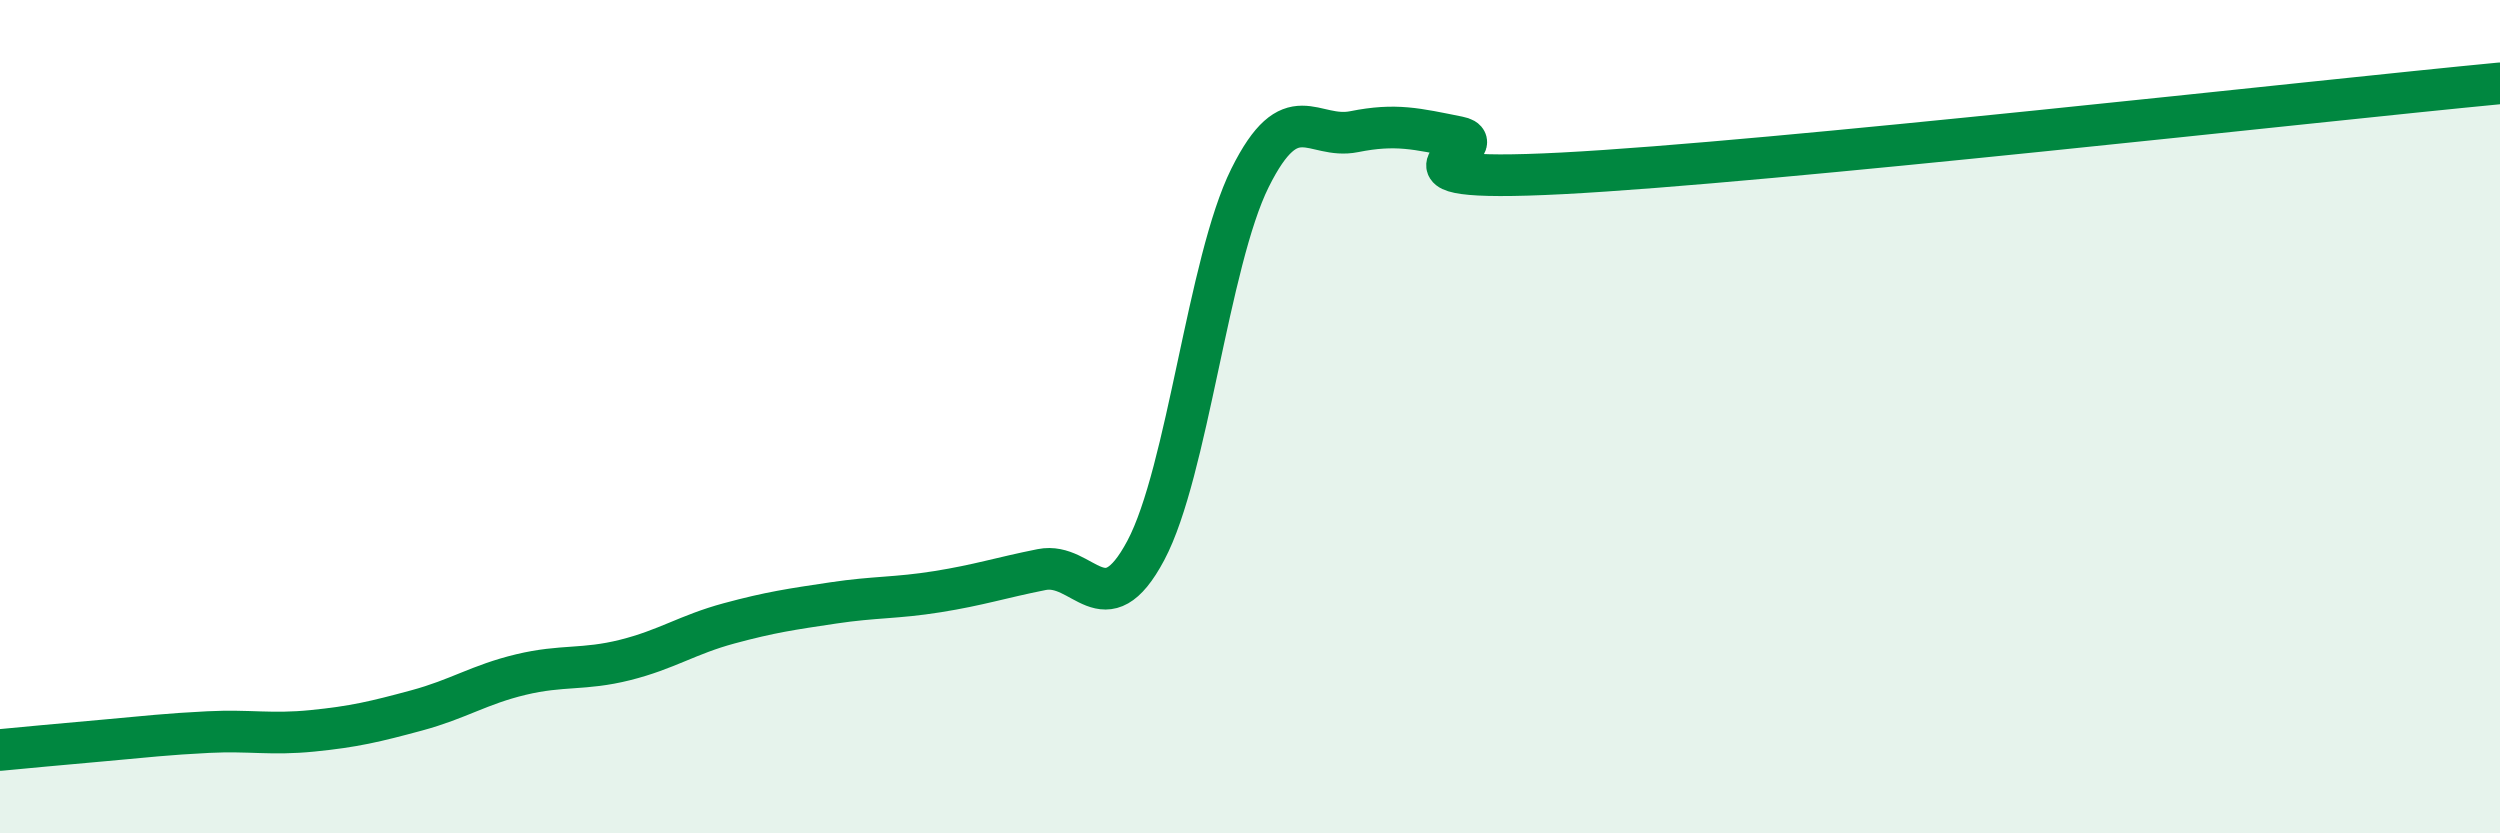
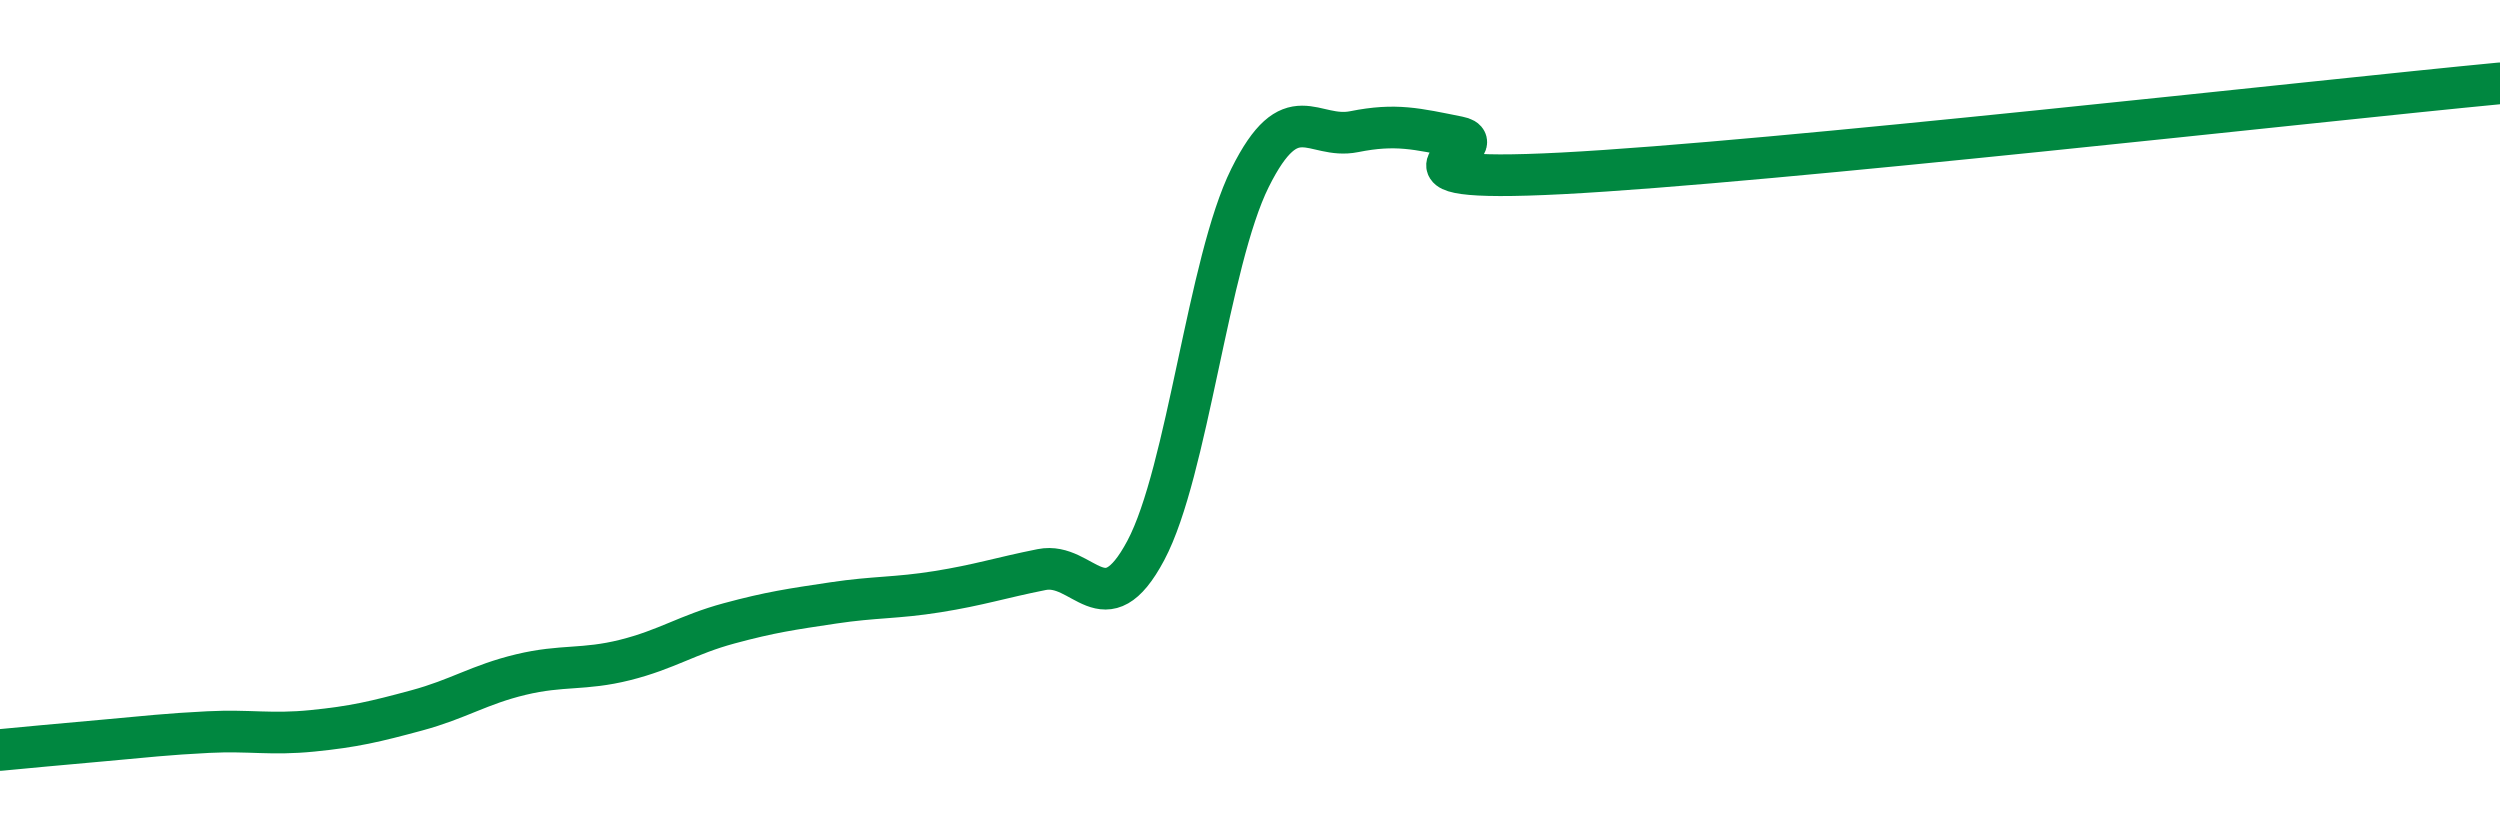
<svg xmlns="http://www.w3.org/2000/svg" width="60" height="20" viewBox="0 0 60 20">
-   <path d="M 0,18 C 0.5,17.95 1.5,17.86 2.5,17.77 C 3.5,17.68 4,17.62 5,17.57 C 6,17.52 6.5,17.64 7.5,17.54 C 8.5,17.44 9,17.32 10,17.05 C 11,16.78 11.5,16.43 12.5,16.19 C 13.5,15.95 14,16.09 15,15.84 C 16,15.59 16.5,15.23 17.5,14.96 C 18.5,14.69 19,14.62 20,14.47 C 21,14.32 21.5,14.36 22.5,14.2 C 23.5,14.04 24,13.87 25,13.67 C 26,13.47 26.5,15.09 27.5,13.21 C 28.5,11.33 29,6.28 30,4.27 C 31,2.26 31.5,3.36 32.5,3.16 C 33.5,2.96 34,3.09 35,3.29 C 36,3.49 32.5,4.42 37.5,4.16 C 42.5,3.9 55.5,2.43 60,2L60 20L0 20Z" fill="#008740" opacity="0.1" stroke-linecap="round" stroke-linejoin="round" />
  <path d="M 0,18 C 0.5,17.95 1.5,17.86 2.5,17.77 C 3.5,17.68 4,17.62 5,17.57 C 6,17.52 6.5,17.64 7.5,17.54 C 8.5,17.44 9,17.32 10,17.05 C 11,16.78 11.5,16.43 12.5,16.19 C 13.5,15.95 14,16.09 15,15.84 C 16,15.59 16.5,15.23 17.5,14.96 C 18.5,14.69 19,14.62 20,14.47 C 21,14.32 21.5,14.36 22.5,14.2 C 23.5,14.04 24,13.87 25,13.67 C 26,13.47 26.5,15.09 27.5,13.21 C 28.5,11.33 29,6.28 30,4.27 C 31,2.26 31.5,3.36 32.5,3.16 C 33.5,2.96 34,3.09 35,3.29 C 36,3.49 32.5,4.42 37.5,4.16 C 42.5,3.9 55.5,2.43 60,2" stroke="#008740" stroke-width="1" fill="none" stroke-linecap="round" stroke-linejoin="round" />
</svg>